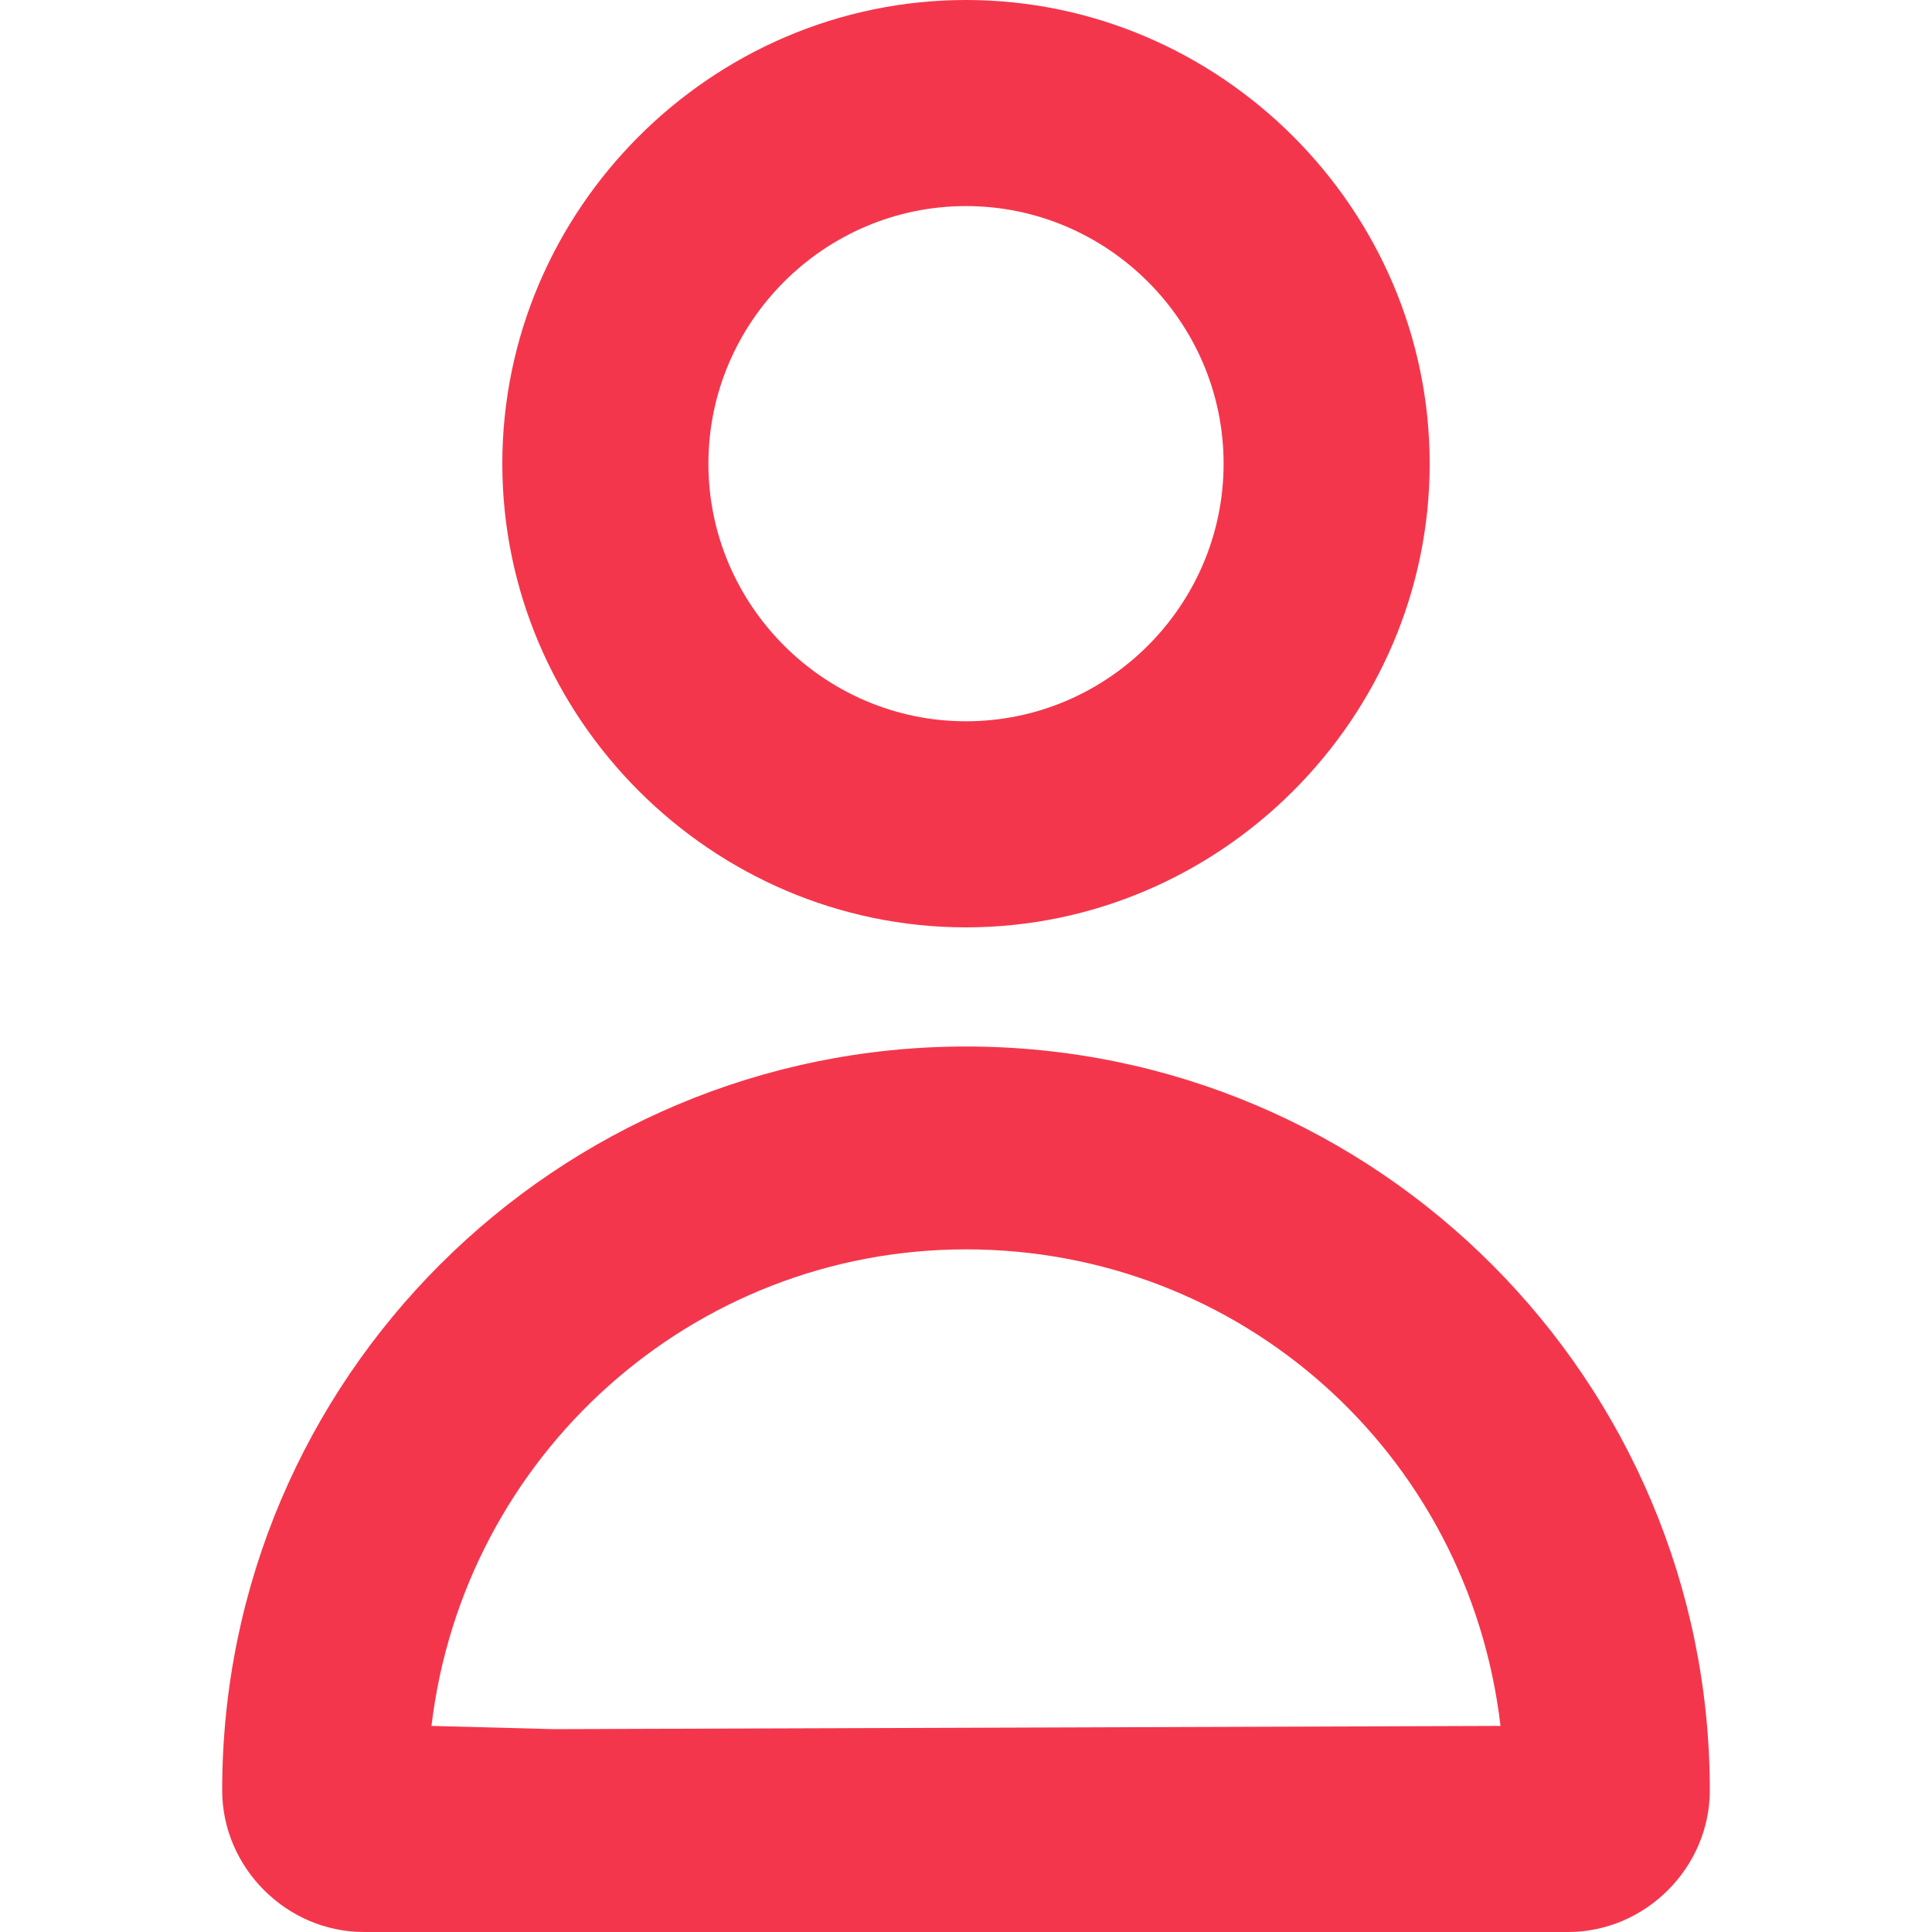
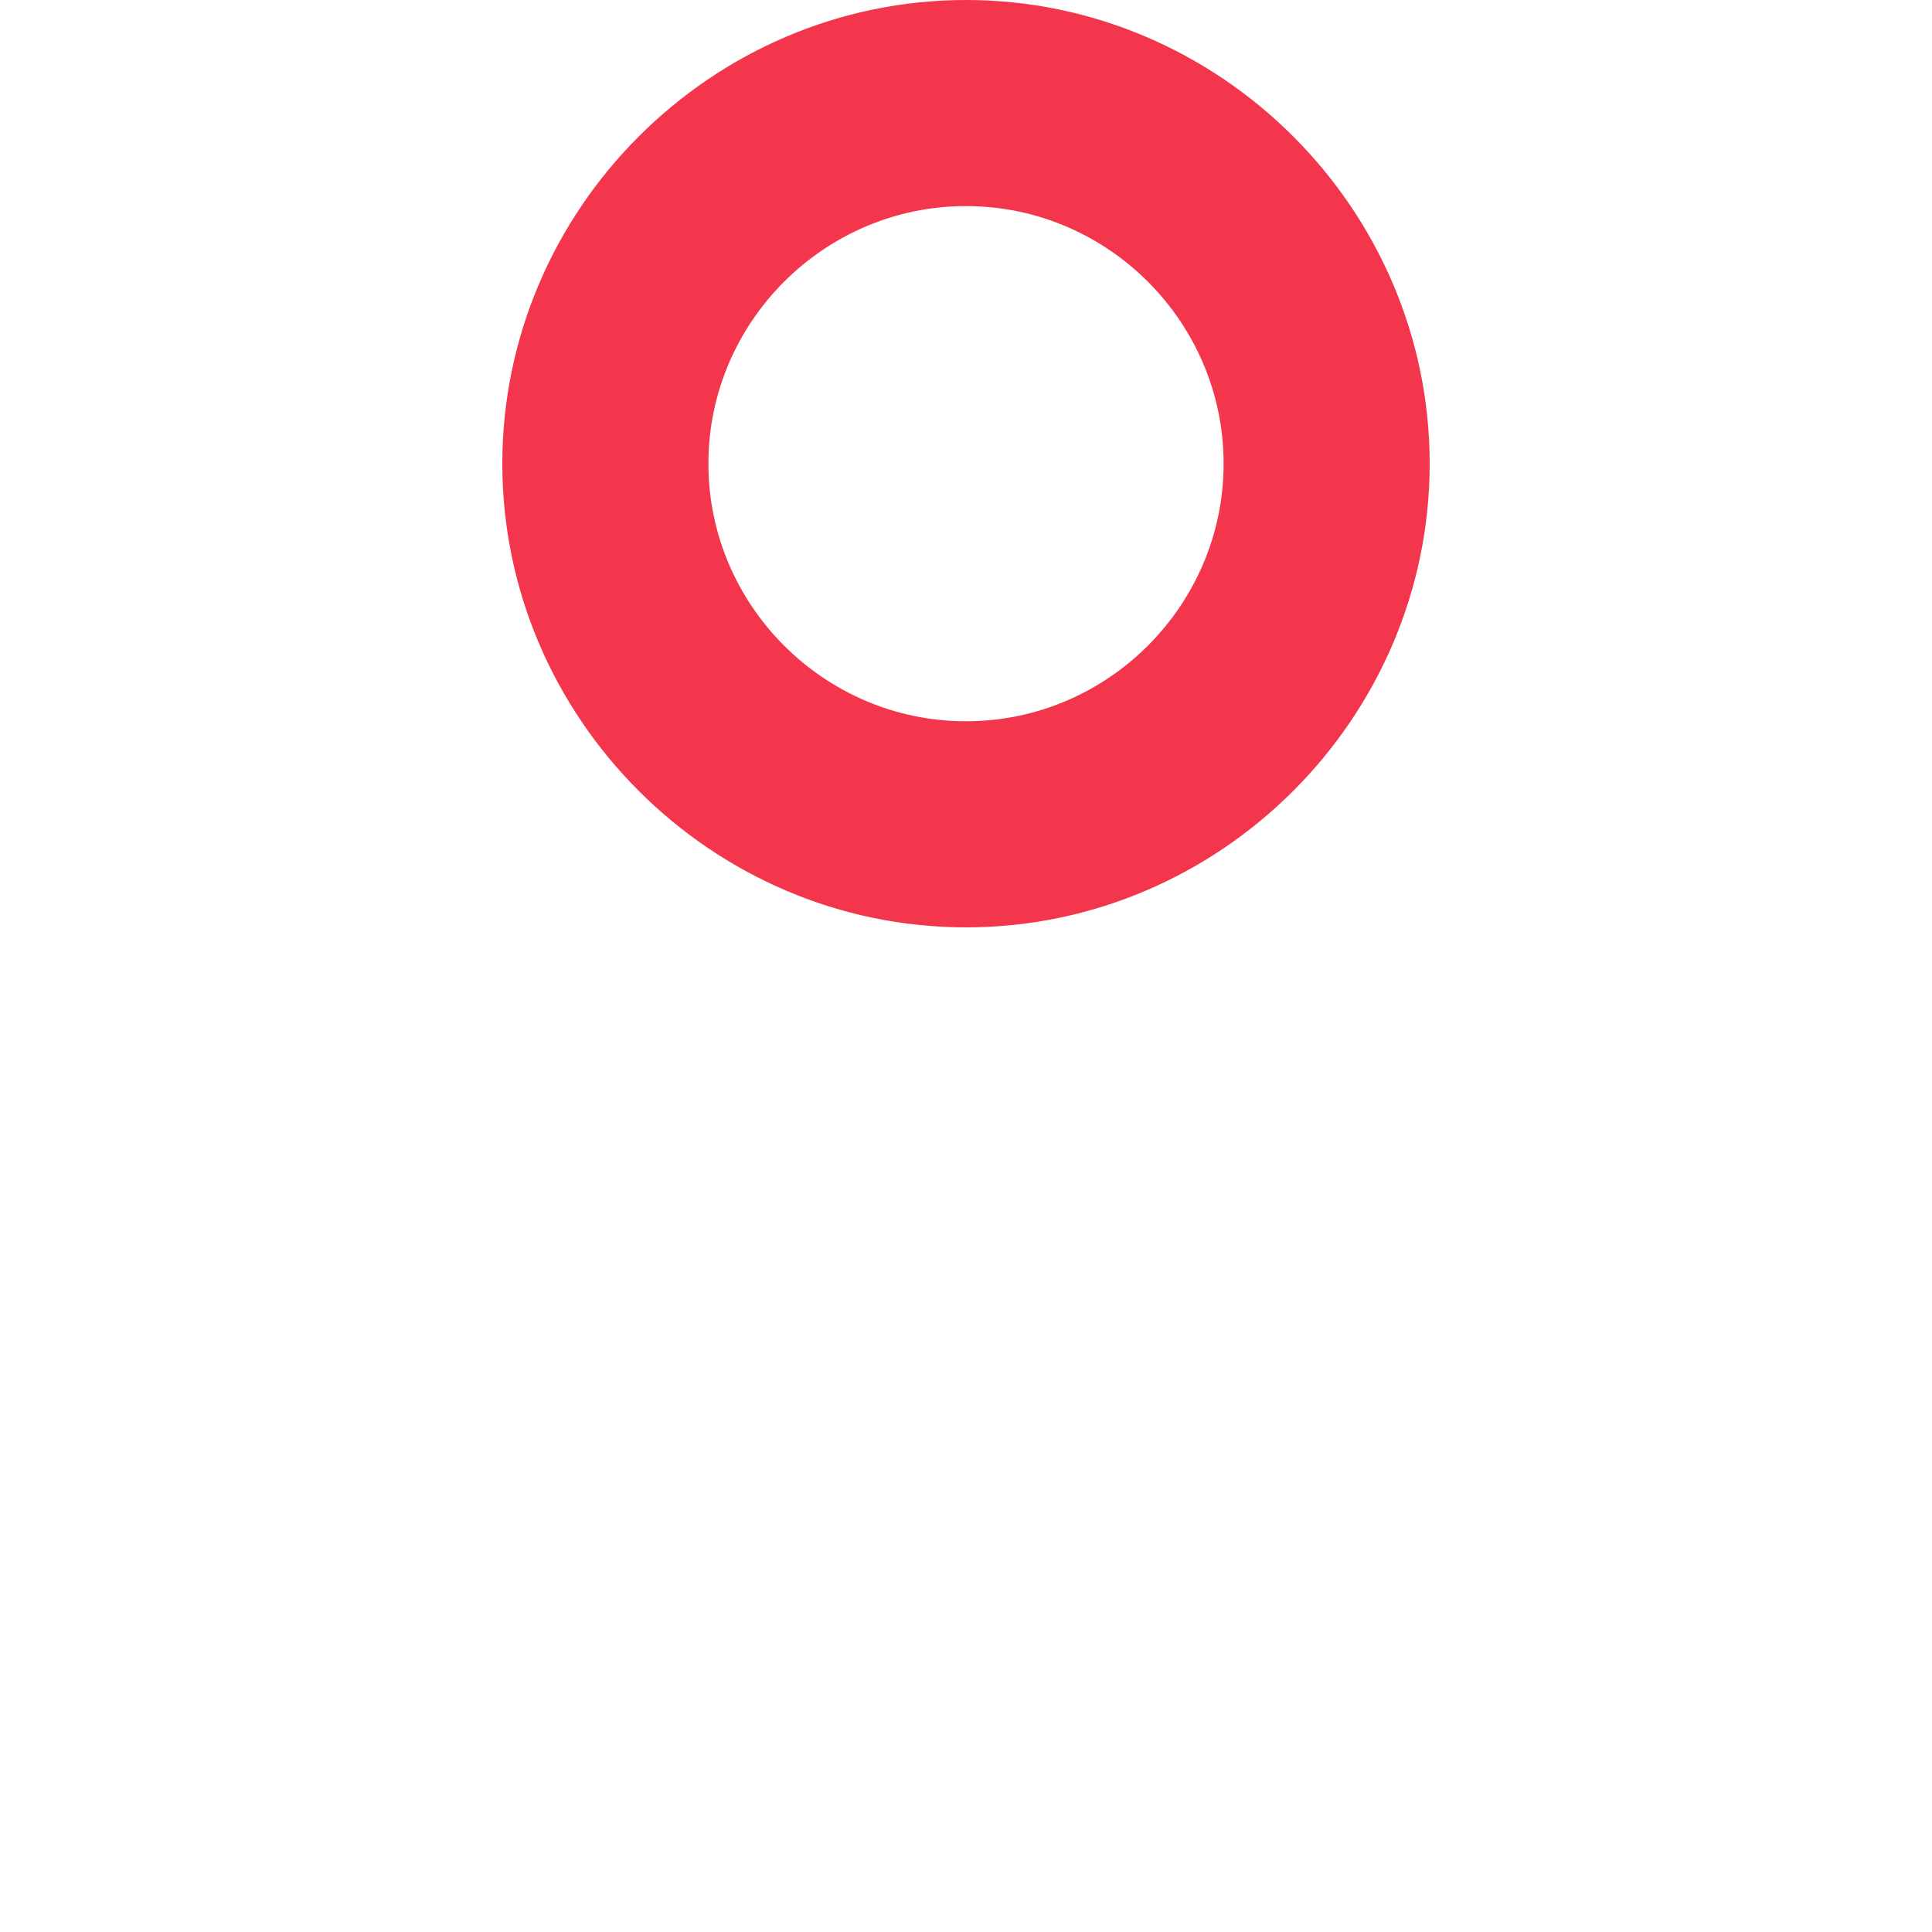
<svg xmlns="http://www.w3.org/2000/svg" version="1.1" id="Artwork" x="0px" y="0px" viewBox="0 0 60 60" style="enable-background:new 0 0 60 60;" xml:space="preserve">
  <style type="text/css">
	.st0{fill:#F4364C;}
</style>
  <g>
-     <path class="st0" d="M11.3,60c-2.4,0-4.4-2-4.4-4.4c0-12.8,10.4-23.1,23.1-23.1c12.8,0,23.1,10.4,23.1,23.1c0,2.4-2,4.4-4.4,4.4   H11.3z M46.6,53.6c-1-8.5-8.1-14.8-16.6-14.8c-8.5,0-15.6,6.4-16.6,14.8l3.8,0.1L46.6,53.6z" />
    <path class="st0" d="M30,28.8c-7.9,0-14.4-6.5-14.4-14.4S22.1,0,30,0s14.4,6.5,14.4,14.4S37.9,28.8,30,28.8z M30,6.4   c-4.4,0-8,3.6-8,8c0,4.4,3.6,8,8,8c4.4,0,8-3.6,8-8C38,10,34.4,6.4,30,6.4z" />
  </g>
</svg>